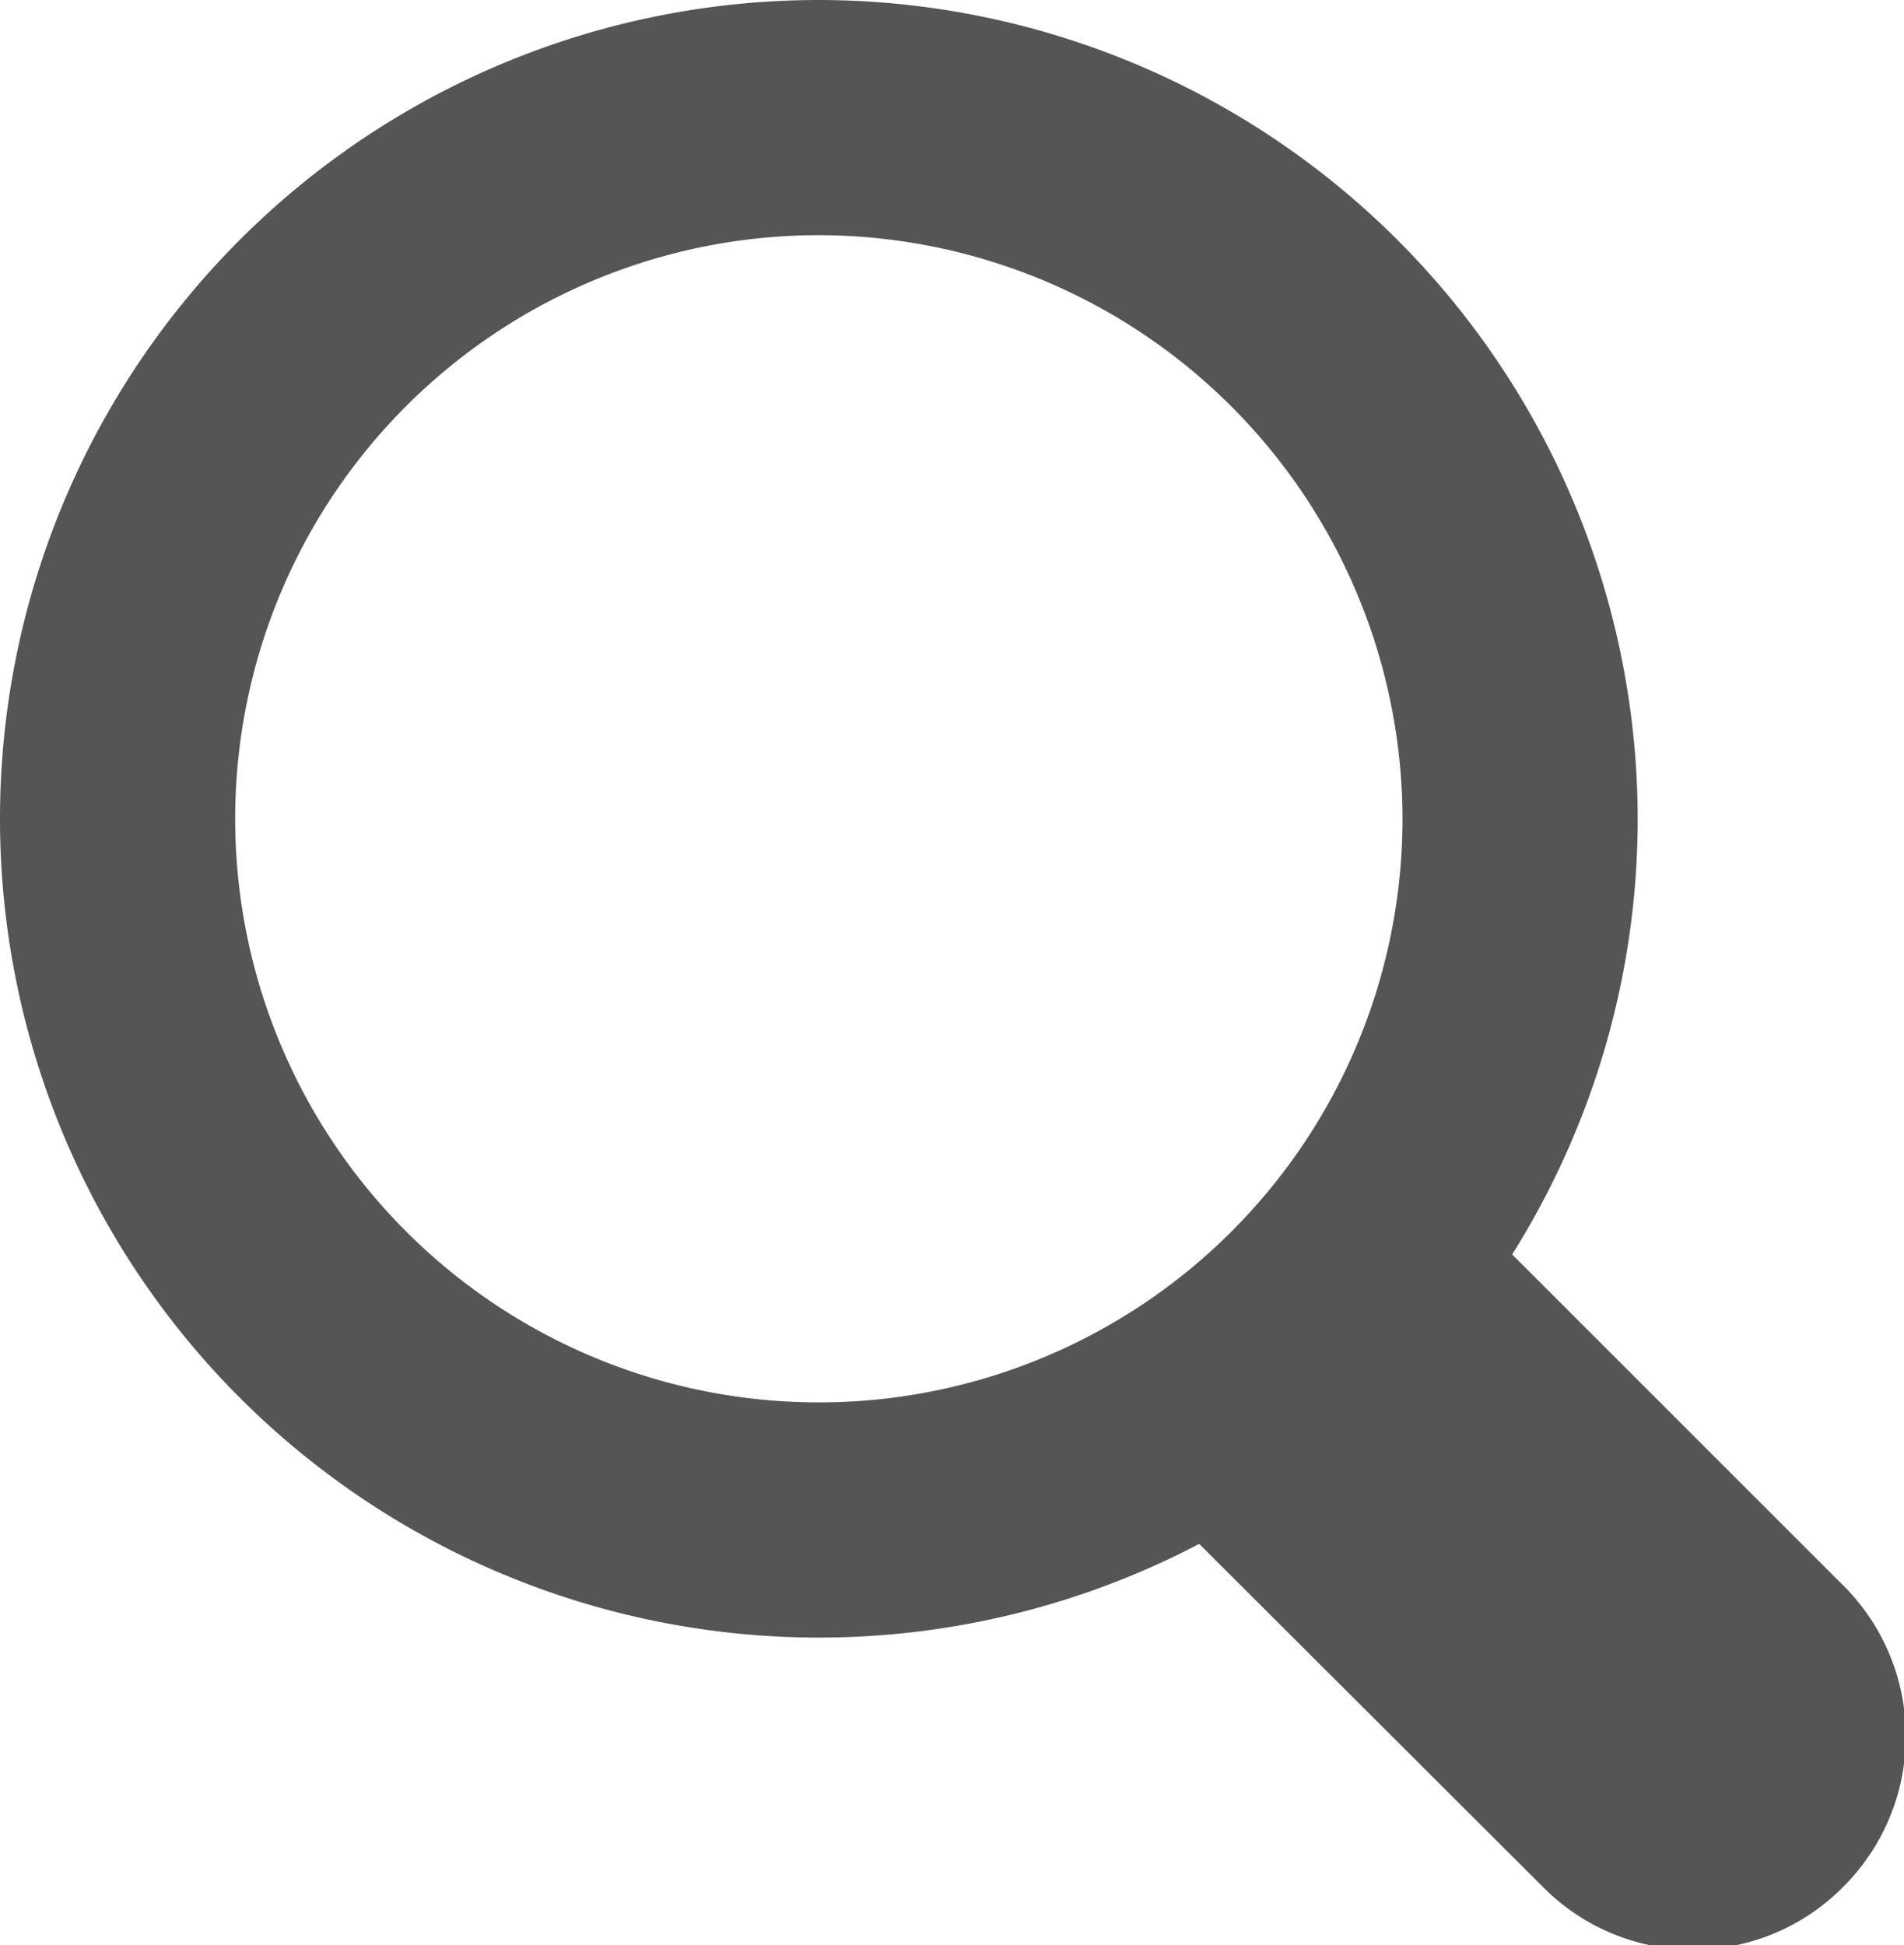
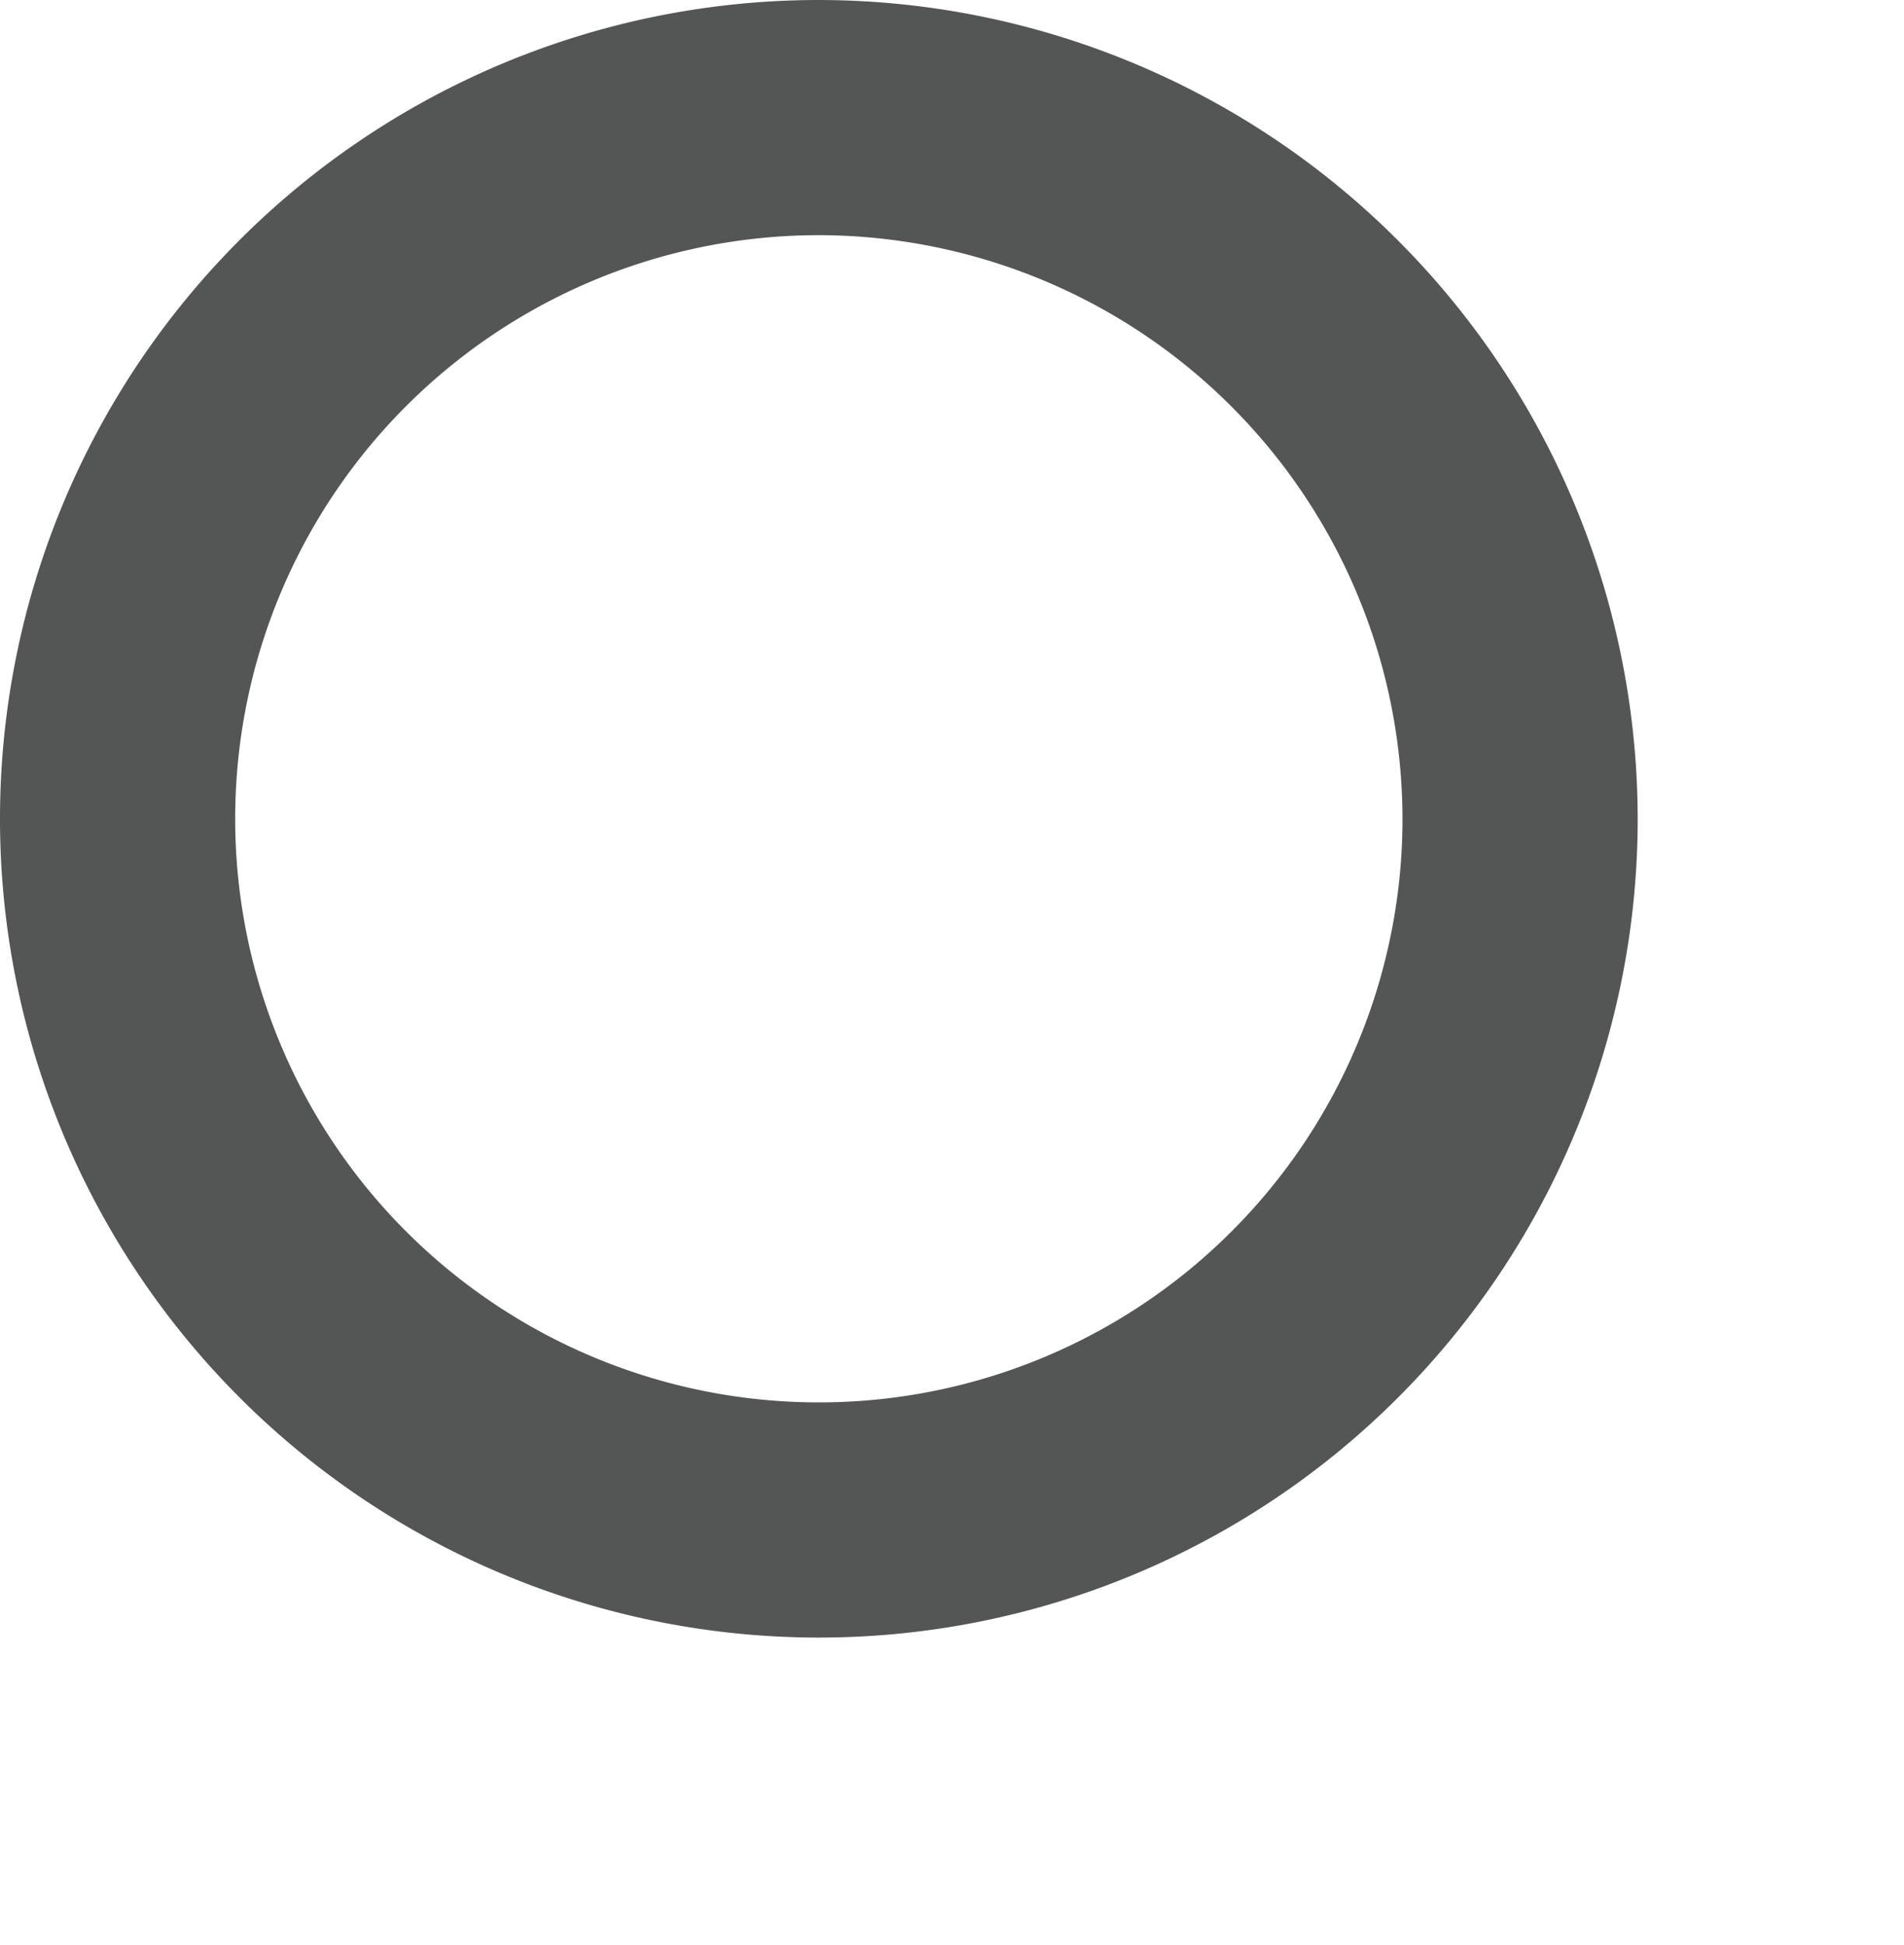
<svg xmlns="http://www.w3.org/2000/svg" viewBox="0 0 22.02 22.5">
  <g transform="translate(-538.58 -244.69)">
    <path d="m556.16 254.16a8.11 8.11 0 1 1 -8.11-8.11 8.12 8.12 0 0 1 8.11 8.11z" fill="none" stroke="#545555" stroke-miterlimit="10" stroke-width="2.72" />
-     <path d="m559.87 263-5-5c-1.15 1.13-2.15 2.77-3.57 3.4l5.12 5.11a2.44 2.44 0 0 0 3.48 0 2.46 2.46 0 0 0 -.03-3.51z" fill="#545555" />
  </g>
</svg>